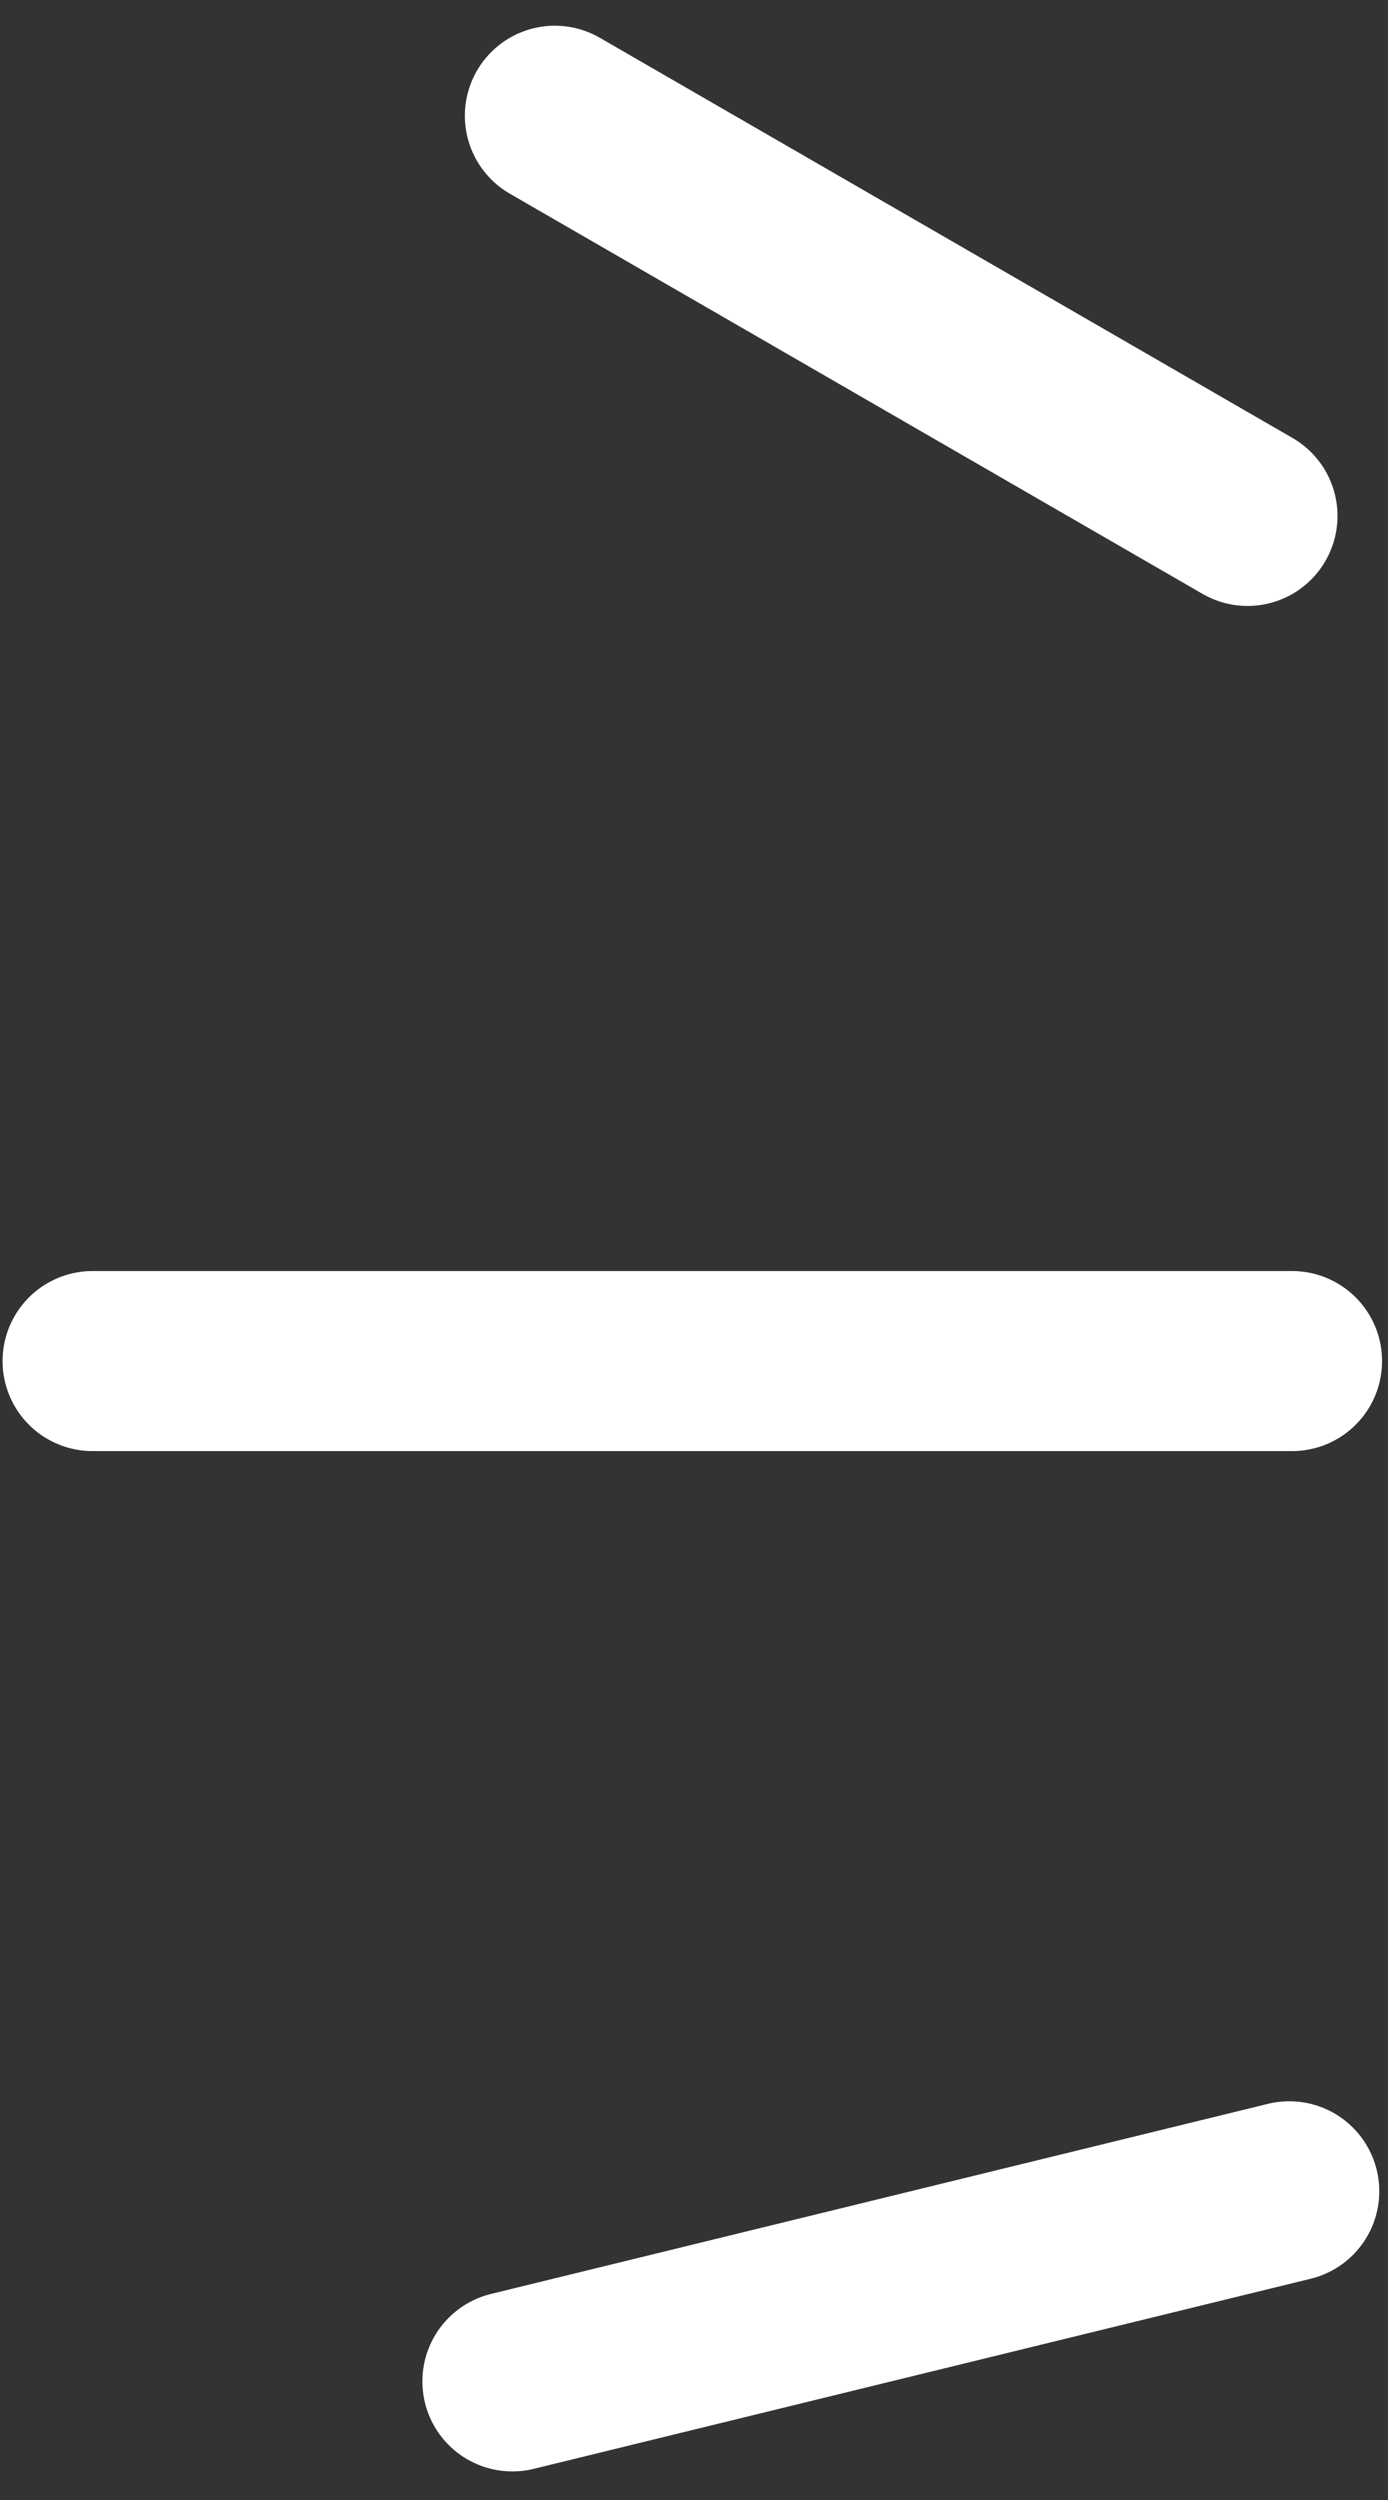
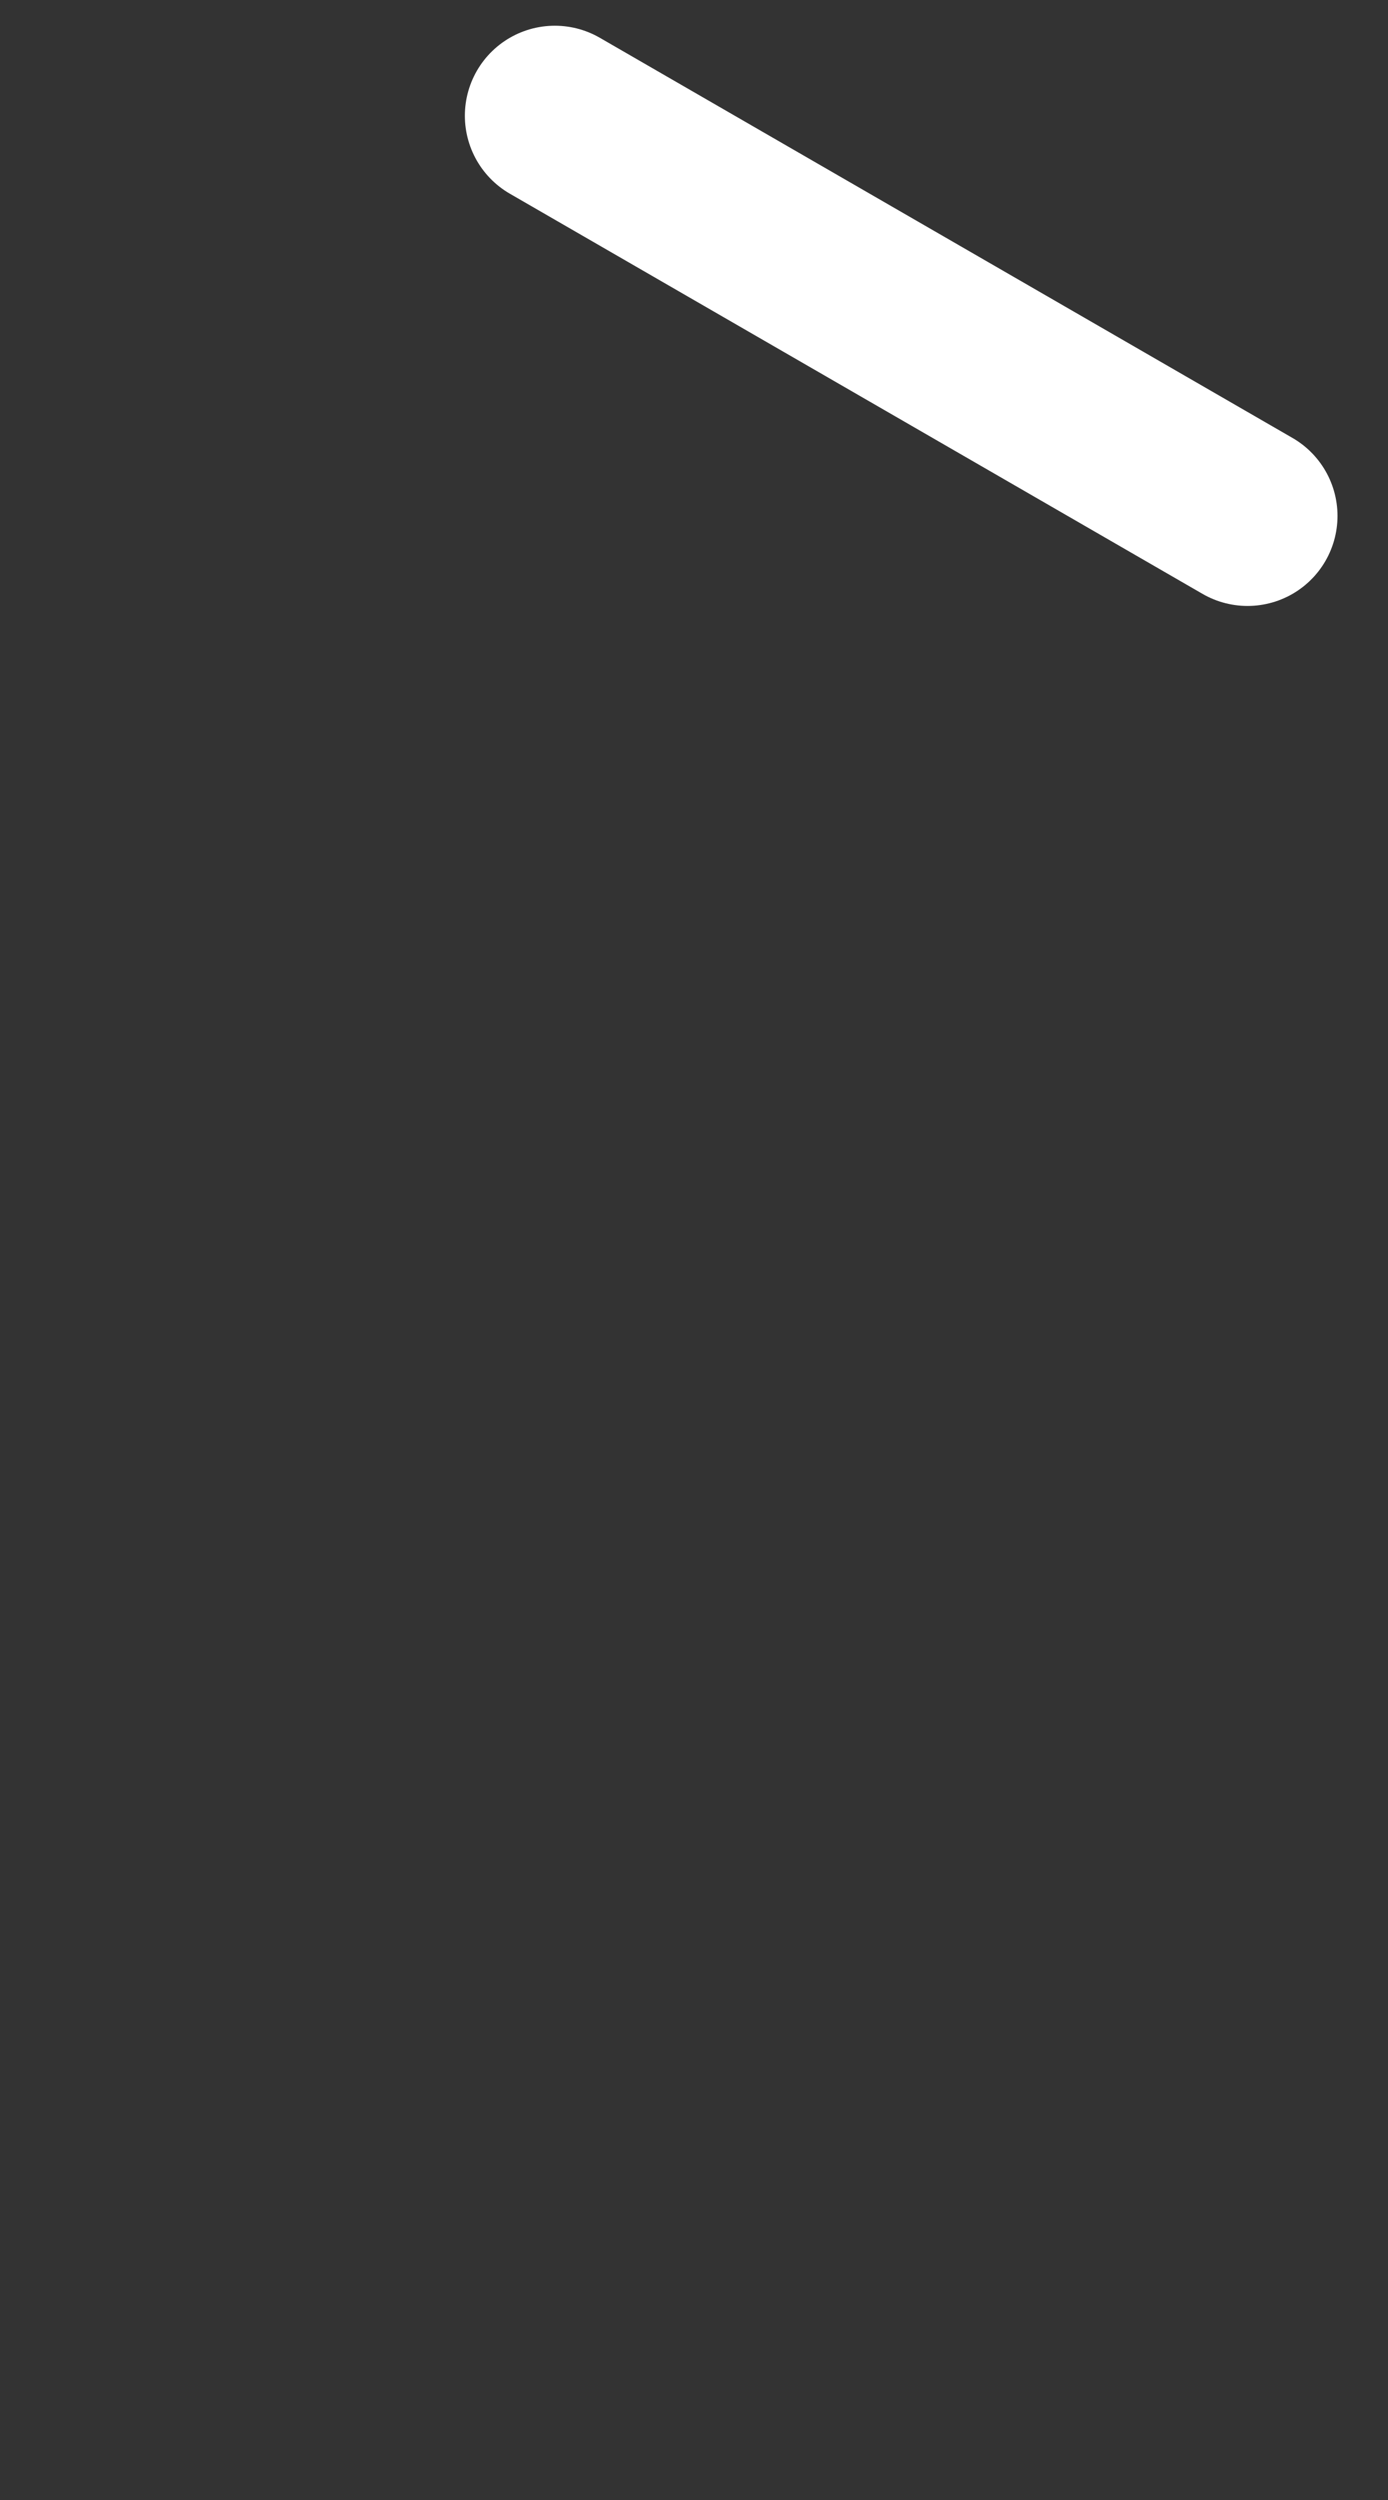
<svg xmlns="http://www.w3.org/2000/svg" fill="none" height="54" viewBox="0 0 30 54" width="30">
  <rect x="0" y="0" width="30" height="54" fill="#333333" stroke="none" />
  <g stroke="#fff" stroke-linecap="round" stroke-linejoin="round" stroke-width="3.889">
-     <path d="m2 29.399h25.927" />
-     <path d="m11.074 51.438 16.793-4.106" />
    <path d="m11.992 2.5 14.972 8.644" />
  </g>
</svg>